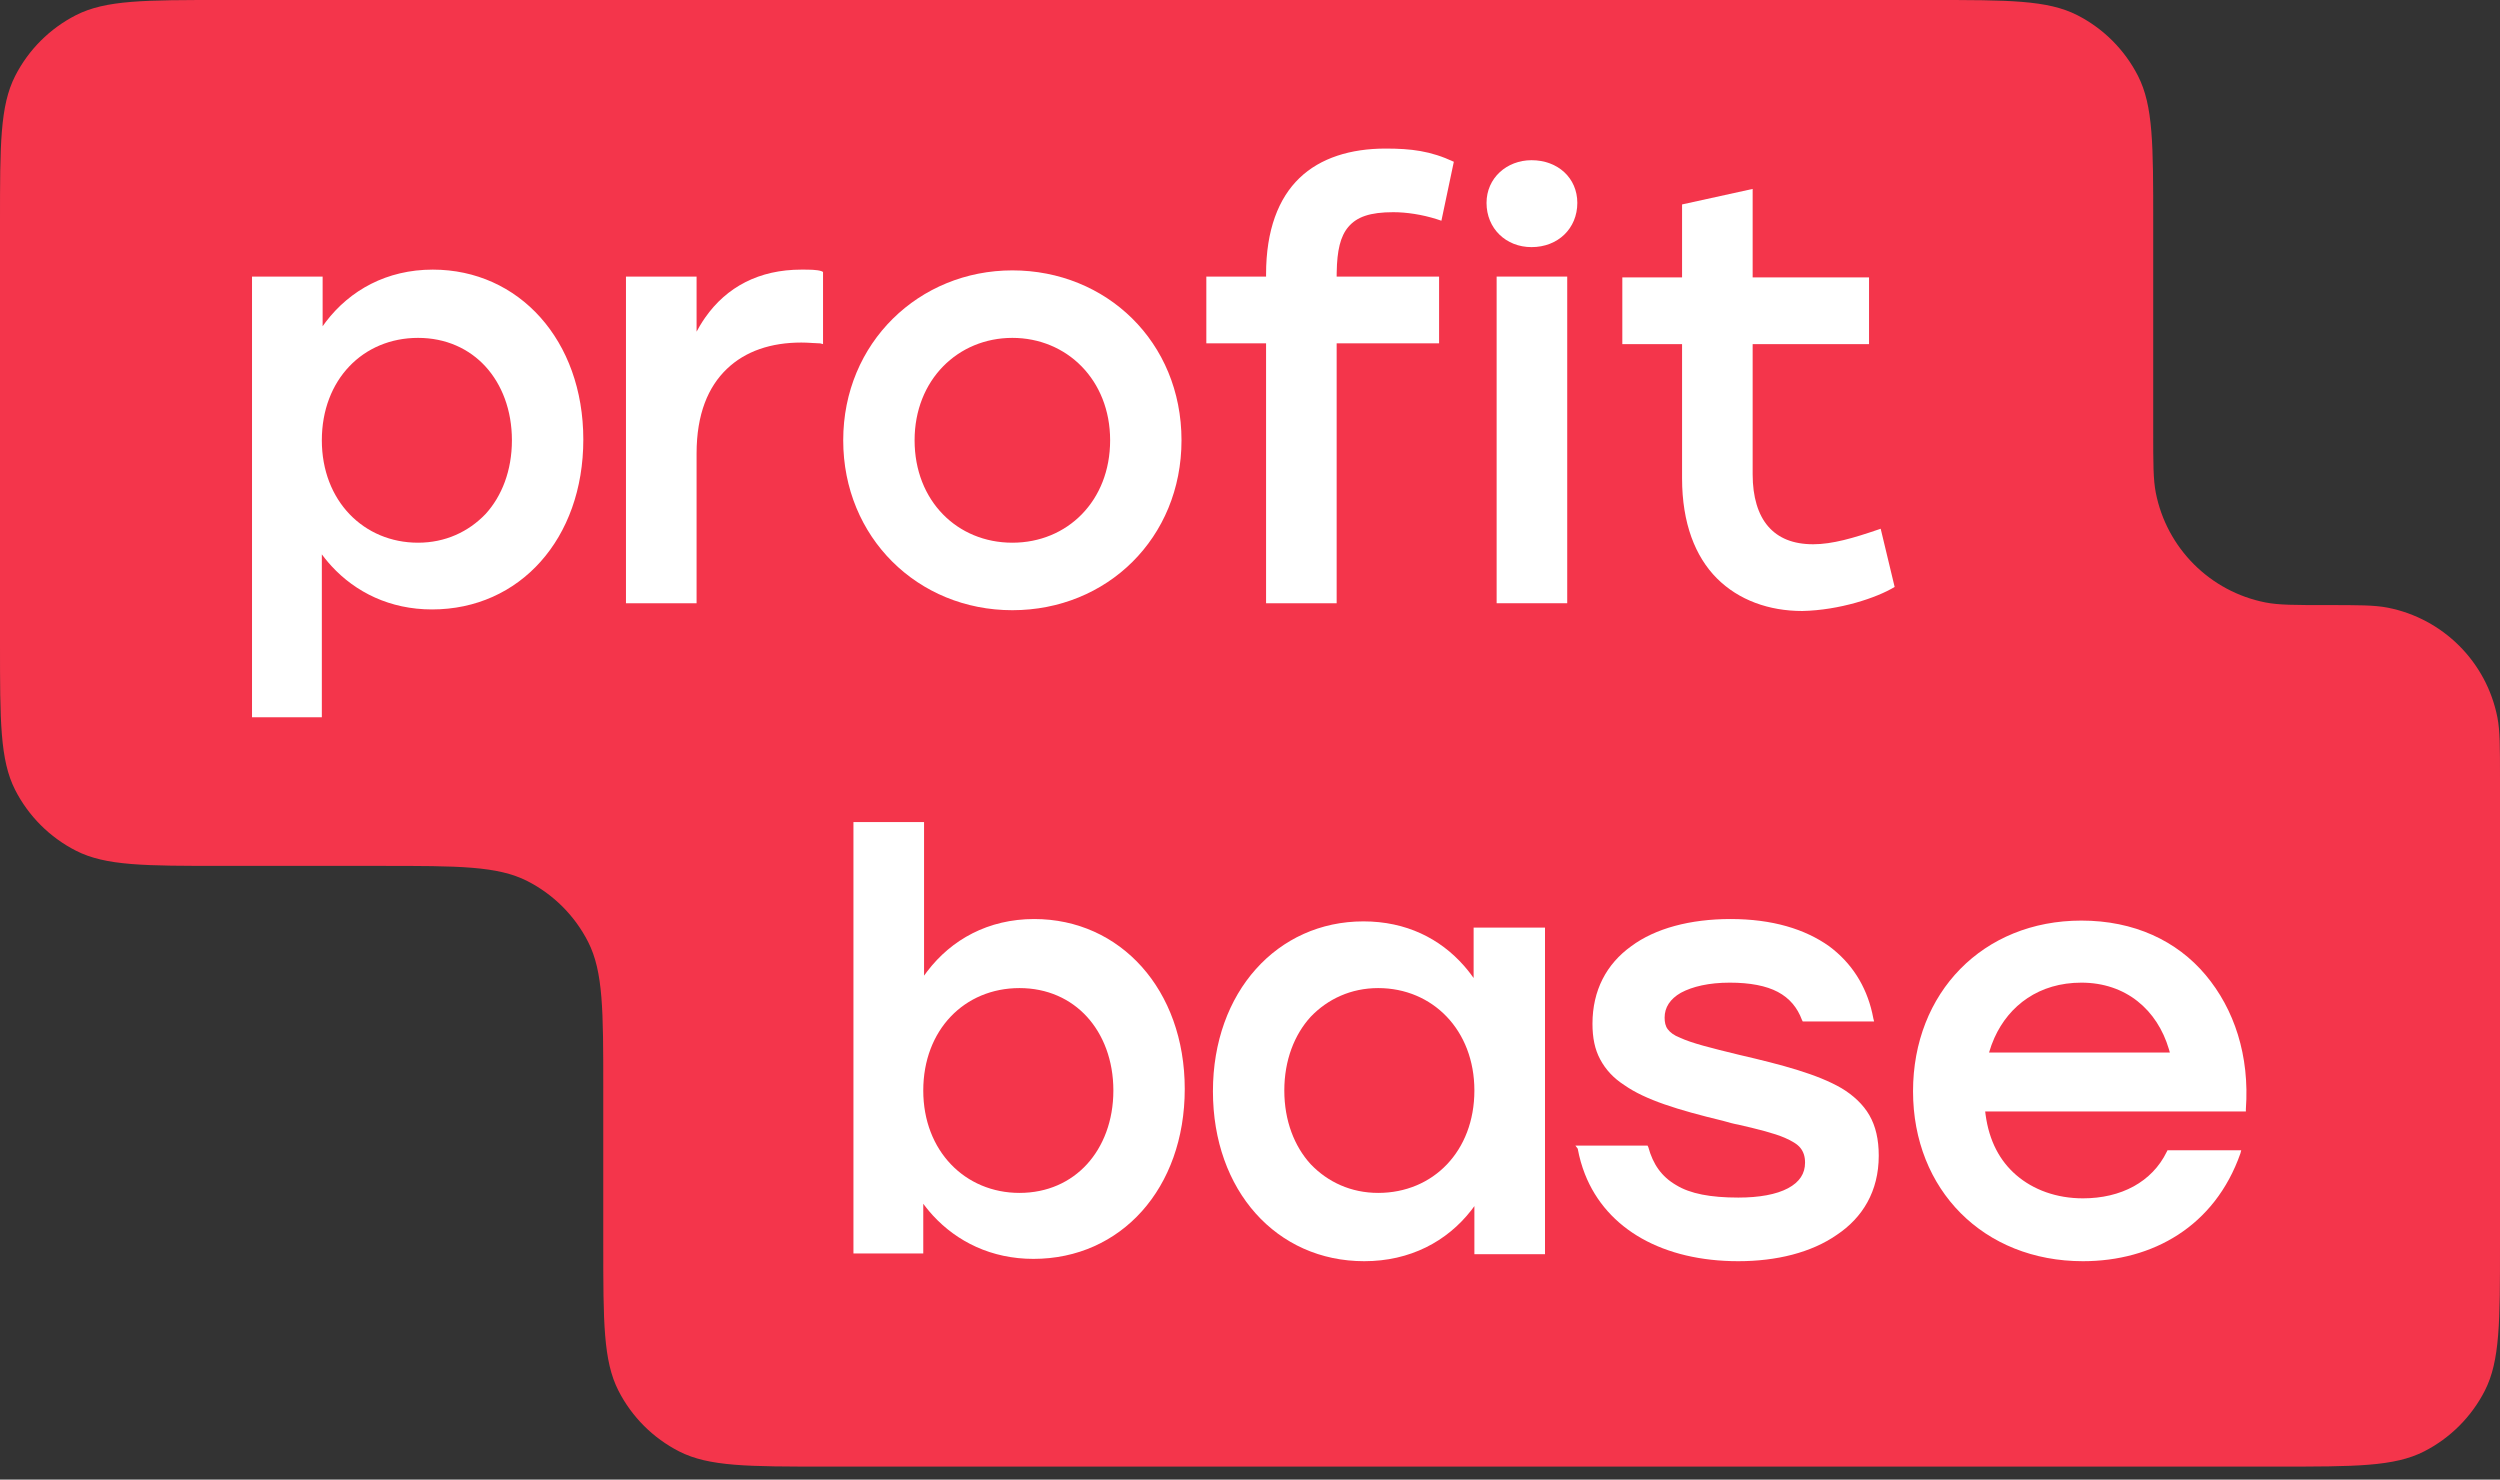
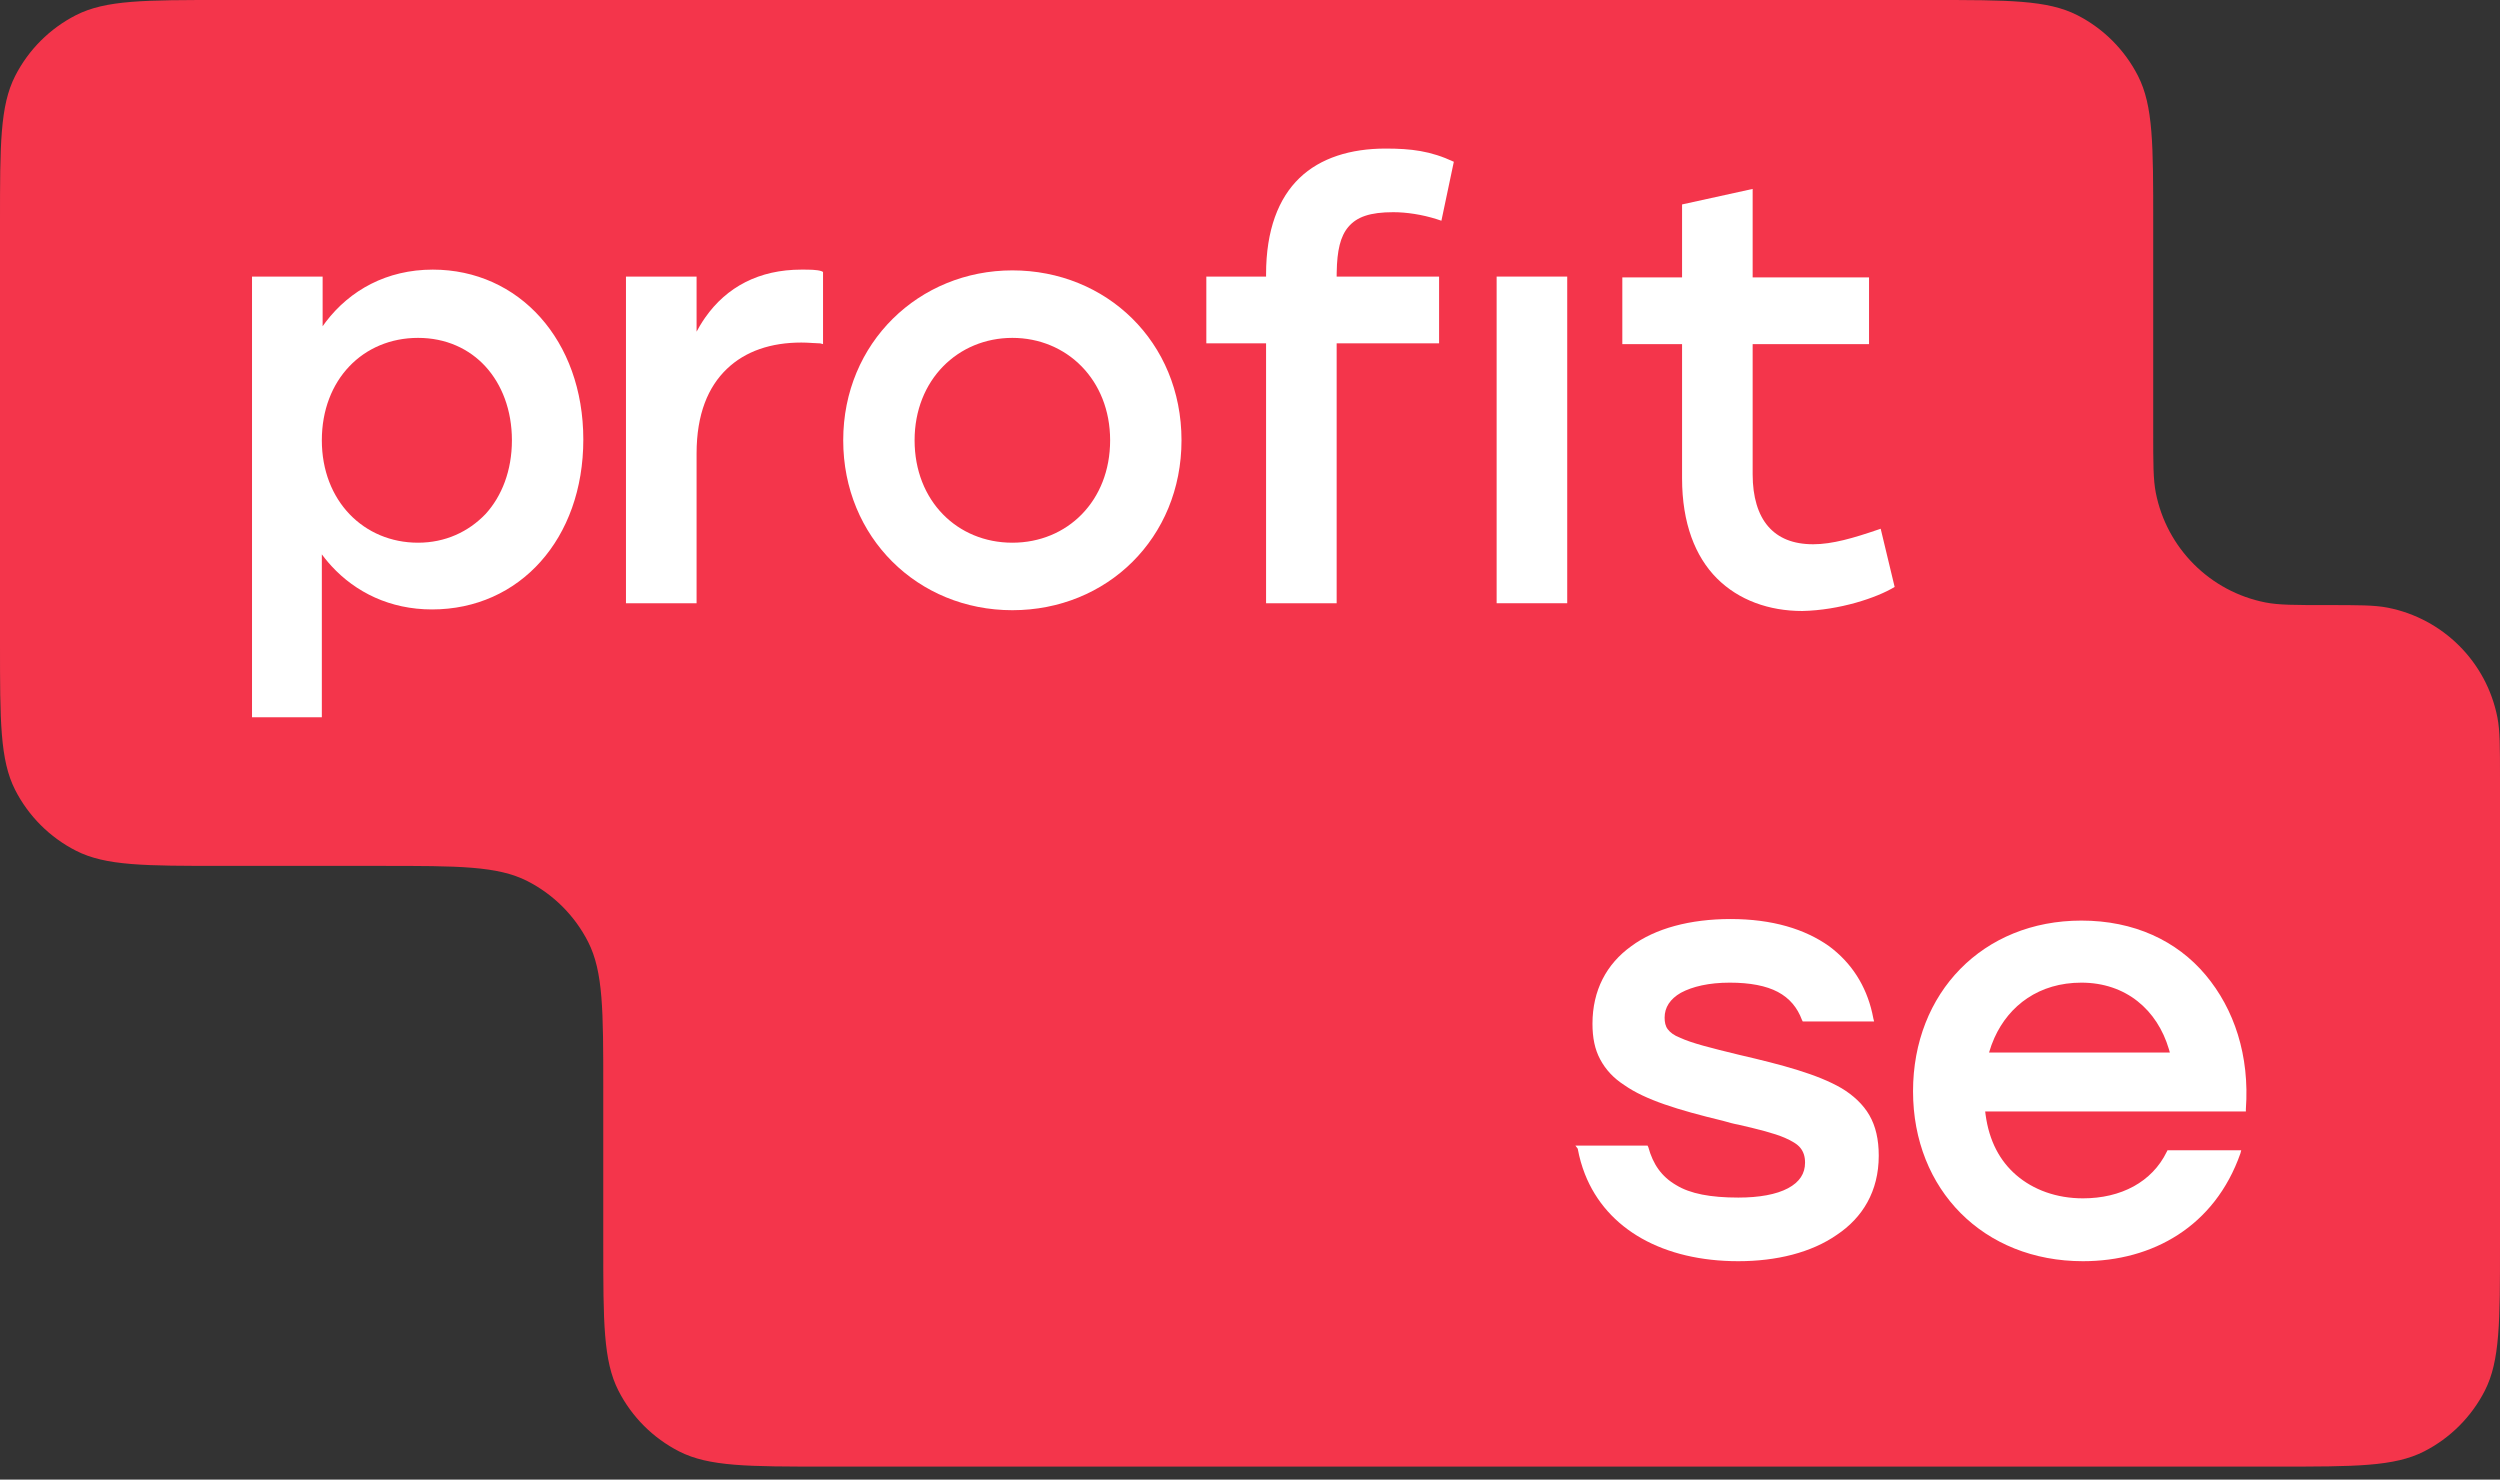
<svg xmlns="http://www.w3.org/2000/svg" width="98" height="58" viewBox="0 0 98 58" fill="none">
  <rect x="0" y="0" width="98" height="58" fill="#333333" stroke="none" />
  <path d="M84.406 8.726C84.406 5.671 84.406 4.144 83.811 2.978C83.288 1.952 82.454 1.117 81.428 0.594C80.261 0 78.734 0 75.68 0H8.726C5.671 0 4.144 0 2.978 0.594C1.952 1.117 1.117 1.952 0.594 2.978C0 4.144 0 5.671 0 8.726V25.217C0 28.271 0 29.798 0.594 30.965C1.117 31.991 1.952 32.825 2.978 33.348C4.144 33.943 5.671 33.943 8.726 33.943H14.922C17.976 33.943 19.503 33.943 20.67 34.537C21.696 35.06 22.531 35.894 23.053 36.92C23.648 38.087 23.648 39.614 23.648 42.668V48.765C23.648 51.819 23.648 53.347 24.242 54.513C24.765 55.539 25.599 56.374 26.625 56.897C27.792 57.491 29.319 57.491 32.373 57.491H89.274C92.329 57.491 93.856 57.491 95.022 56.897C96.048 56.374 96.883 55.539 97.406 54.513C98 53.347 98 51.819 98 48.765V30.516C98 29.267 98 28.643 97.898 28.123C97.472 25.948 95.771 24.247 93.595 23.82C93.076 23.719 92.451 23.719 91.203 23.719C89.954 23.719 89.33 23.719 88.81 23.617C86.635 23.191 84.934 21.489 84.507 19.314C84.406 18.794 84.406 18.17 84.406 16.921V8.726Z" fill="#F4354B" />
  <path d="M50.938 6.98C50.116 7.771 49.63 9.018 49.63 10.751V10.842H47.288V13.458H49.63V23.647H52.397V13.458H56.412V10.842H52.397C52.397 10.8 52.398 10.757 52.398 10.716C52.398 10.7 52.399 10.685 52.399 10.67C52.413 9.824 52.54 9.267 52.854 8.896C53.188 8.501 53.705 8.318 54.618 8.318C55.135 8.318 55.743 8.409 56.321 8.592L56.503 8.653L56.99 6.341C56.077 5.915 55.317 5.824 54.313 5.824C52.945 5.824 51.759 6.189 50.938 6.98Z" fill="white" />
  <path d="M32.203 10.63L32.263 10.66V13.489L32.142 13.458C32.13 13.458 32.117 13.458 32.105 13.458C32.02 13.457 31.935 13.451 31.842 13.445C31.826 13.444 31.81 13.443 31.794 13.442C31.681 13.435 31.557 13.428 31.412 13.428C30.226 13.428 29.222 13.762 28.492 14.462C27.762 15.161 27.306 16.226 27.306 17.777V23.647H24.538V10.842H27.306V13.002C27.347 12.925 27.389 12.849 27.433 12.775C27.499 12.664 27.568 12.556 27.641 12.452C28.485 11.244 29.762 10.569 31.412 10.569C31.746 10.569 32.02 10.569 32.203 10.63Z" fill="white" />
  <path d="M73.723 20.727L74.27 23.008C73.57 23.434 72.111 23.92 70.651 23.951C69.343 23.951 68.157 23.525 67.305 22.674C66.454 21.822 65.937 20.514 65.937 18.75V13.489H63.595V10.873H65.937V8.014L68.704 7.406V10.873H73.266V13.489H68.704V18.598C68.704 19.48 68.917 20.18 69.313 20.636C69.708 21.092 70.286 21.335 71.077 21.335C71.835 21.335 72.676 21.084 73.602 20.768C73.639 20.756 73.676 20.743 73.713 20.73C73.716 20.729 73.719 20.728 73.723 20.727Z" fill="white" />
  <path fill-rule="evenodd" clip-rule="evenodd" d="M12.771 12.619C12.729 12.675 12.687 12.732 12.647 12.789V10.842H9.879V28.117H12.616V21.731C12.657 21.787 12.7 21.842 12.743 21.896C12.823 21.997 12.908 22.095 12.995 22.19C13.938 23.215 15.285 23.89 16.935 23.89C20.372 23.89 22.866 21.122 22.866 17.229C22.866 13.336 20.341 10.569 16.965 10.569C15.162 10.569 13.72 11.375 12.773 12.616C12.773 12.617 12.772 12.618 12.771 12.619ZM20.067 17.26C20.067 18.446 19.672 19.45 19.034 20.149C18.364 20.849 17.452 21.274 16.387 21.274C14.258 21.274 12.616 19.632 12.616 17.26C12.616 14.887 14.228 13.245 16.387 13.245C17.482 13.245 18.395 13.671 19.034 14.37C19.672 15.07 20.067 16.074 20.067 17.26Z" fill="white" />
  <path fill-rule="evenodd" clip-rule="evenodd" d="M39.684 10.599C43.364 10.599 46.315 13.397 46.315 17.26C46.315 21.092 43.395 23.92 39.684 23.92C35.974 23.92 33.054 21.061 33.054 17.26C33.054 13.428 36.035 10.599 39.684 10.599ZM39.684 13.245C37.556 13.245 35.852 14.887 35.852 17.26C35.852 19.632 37.525 21.274 39.684 21.274C41.844 21.274 43.517 19.632 43.517 17.26C43.517 14.887 41.813 13.245 39.684 13.245Z" fill="white" />
-   <path d="M61.831 7.953C61.831 6.98 61.071 6.28 60.036 6.28C59.063 6.28 58.272 6.98 58.272 7.953C58.272 8.957 59.033 9.687 60.036 9.687C61.071 9.687 61.831 8.957 61.831 7.953Z" fill="white" />
  <path d="M58.668 23.647V10.842H61.435V23.647H58.668Z" fill="white" />
-   <path fill-rule="evenodd" clip-rule="evenodd" d="M36.347 38.077C36.305 38.132 36.263 38.189 36.223 38.246V32.225H33.455V49.135H36.192V47.188C36.234 47.244 36.276 47.299 36.319 47.353C36.4 47.454 36.484 47.553 36.571 47.648C37.514 48.672 38.861 49.348 40.511 49.348C43.948 49.348 46.442 46.58 46.442 42.687C46.442 38.794 43.917 36.026 40.541 36.026C38.738 36.026 37.297 36.833 36.35 38.074C36.349 38.075 36.348 38.076 36.347 38.077ZM43.644 42.748C43.644 43.934 43.248 44.938 42.61 45.637C41.971 46.337 41.059 46.762 39.964 46.762C37.835 46.762 36.192 45.12 36.192 42.748C36.192 40.376 37.804 38.733 39.964 38.733C41.059 38.733 41.971 39.159 42.61 39.858C43.248 40.558 43.644 41.562 43.644 42.748Z" fill="white" />
-   <path fill-rule="evenodd" clip-rule="evenodd" d="M57.672 47.446C57.714 47.391 57.756 47.336 57.796 47.279V49.165H60.564V36.361H57.766V38.338C57.725 38.279 57.682 38.221 57.639 38.165L57.639 38.165C57.559 38.059 57.475 37.957 57.388 37.858C56.451 36.793 55.124 36.118 53.447 36.118C50.071 36.118 47.547 38.885 47.547 42.778C47.547 46.671 50.041 49.439 53.478 49.439C55.281 49.439 56.722 48.66 57.669 47.449C57.67 47.447 57.671 47.447 57.672 47.446ZM57.796 42.748C57.796 45.12 56.184 46.762 54.025 46.762C52.961 46.762 52.048 46.337 51.379 45.637C50.74 44.938 50.345 43.934 50.345 42.748C50.345 41.562 50.74 40.558 51.379 39.858C52.048 39.159 52.961 38.733 54.025 38.733C56.154 38.733 57.796 40.376 57.796 42.748Z" fill="white" />
  <path d="M64.614 44.968L64.584 44.907H61.755L61.847 45.029C61.911 45.379 62.006 45.71 62.128 46.022C62.986 48.205 65.215 49.439 68.142 49.439C69.633 49.439 71.001 49.104 72.005 48.405C73.008 47.736 73.647 46.702 73.647 45.303C73.647 44.664 73.526 44.147 73.282 43.721C73.039 43.295 72.644 42.93 72.187 42.657C71.245 42.109 69.876 41.744 68.173 41.349C67.047 41.075 66.317 40.892 65.861 40.68C65.618 40.588 65.466 40.467 65.375 40.345C65.283 40.223 65.253 40.071 65.253 39.889C65.253 39.493 65.466 39.159 65.892 38.916C66.348 38.672 66.987 38.52 67.808 38.52C68.599 38.52 69.237 38.642 69.693 38.885C70.15 39.129 70.454 39.493 70.636 39.98L70.667 40.041H73.465L73.434 39.919C73.421 39.847 73.406 39.776 73.39 39.705C73.148 38.643 72.585 37.747 71.701 37.091C70.758 36.422 69.481 36.026 67.838 36.026C66.257 36.026 64.888 36.391 63.945 37.091C62.972 37.79 62.425 38.824 62.425 40.132C62.425 40.68 62.516 41.136 62.729 41.531C62.941 41.927 63.246 42.261 63.672 42.535C64.493 43.113 65.77 43.508 67.534 43.934C67.547 43.938 67.561 43.941 67.574 43.945C67.773 44.002 67.971 44.057 68.142 44.086C68.933 44.269 69.541 44.42 69.967 44.603C70.241 44.725 70.454 44.846 70.575 44.998C70.697 45.151 70.758 45.333 70.758 45.576C70.758 46.002 70.545 46.337 70.089 46.58C69.633 46.823 68.963 46.945 68.142 46.945C67.047 46.945 66.257 46.793 65.709 46.458C65.131 46.124 64.797 45.637 64.614 44.968Z" fill="white" />
  <path fill-rule="evenodd" clip-rule="evenodd" d="M81.651 46.975C80.617 46.975 79.705 46.641 79.036 46.063C78.393 45.508 77.974 44.727 77.835 43.696C77.829 43.654 77.824 43.612 77.819 43.569H88.038V43.478C88.19 41.379 87.582 39.554 86.457 38.216C85.331 36.878 83.659 36.087 81.59 36.087C77.728 36.087 74.991 38.916 74.991 42.778C74.991 46.641 77.758 49.439 81.651 49.439C84.387 49.439 86.819 48.072 87.823 45.217L87.825 45.211L87.856 45.09H84.966L84.936 45.151C84.358 46.337 83.141 46.975 81.651 46.975ZM81.59 38.52C83.337 38.52 84.565 39.587 85.022 41.131C85.034 41.173 85.046 41.215 85.058 41.258H77.971C78.028 41.06 78.098 40.869 78.18 40.686C78.756 39.405 79.94 38.52 81.59 38.52Z" fill="white" />
</svg>